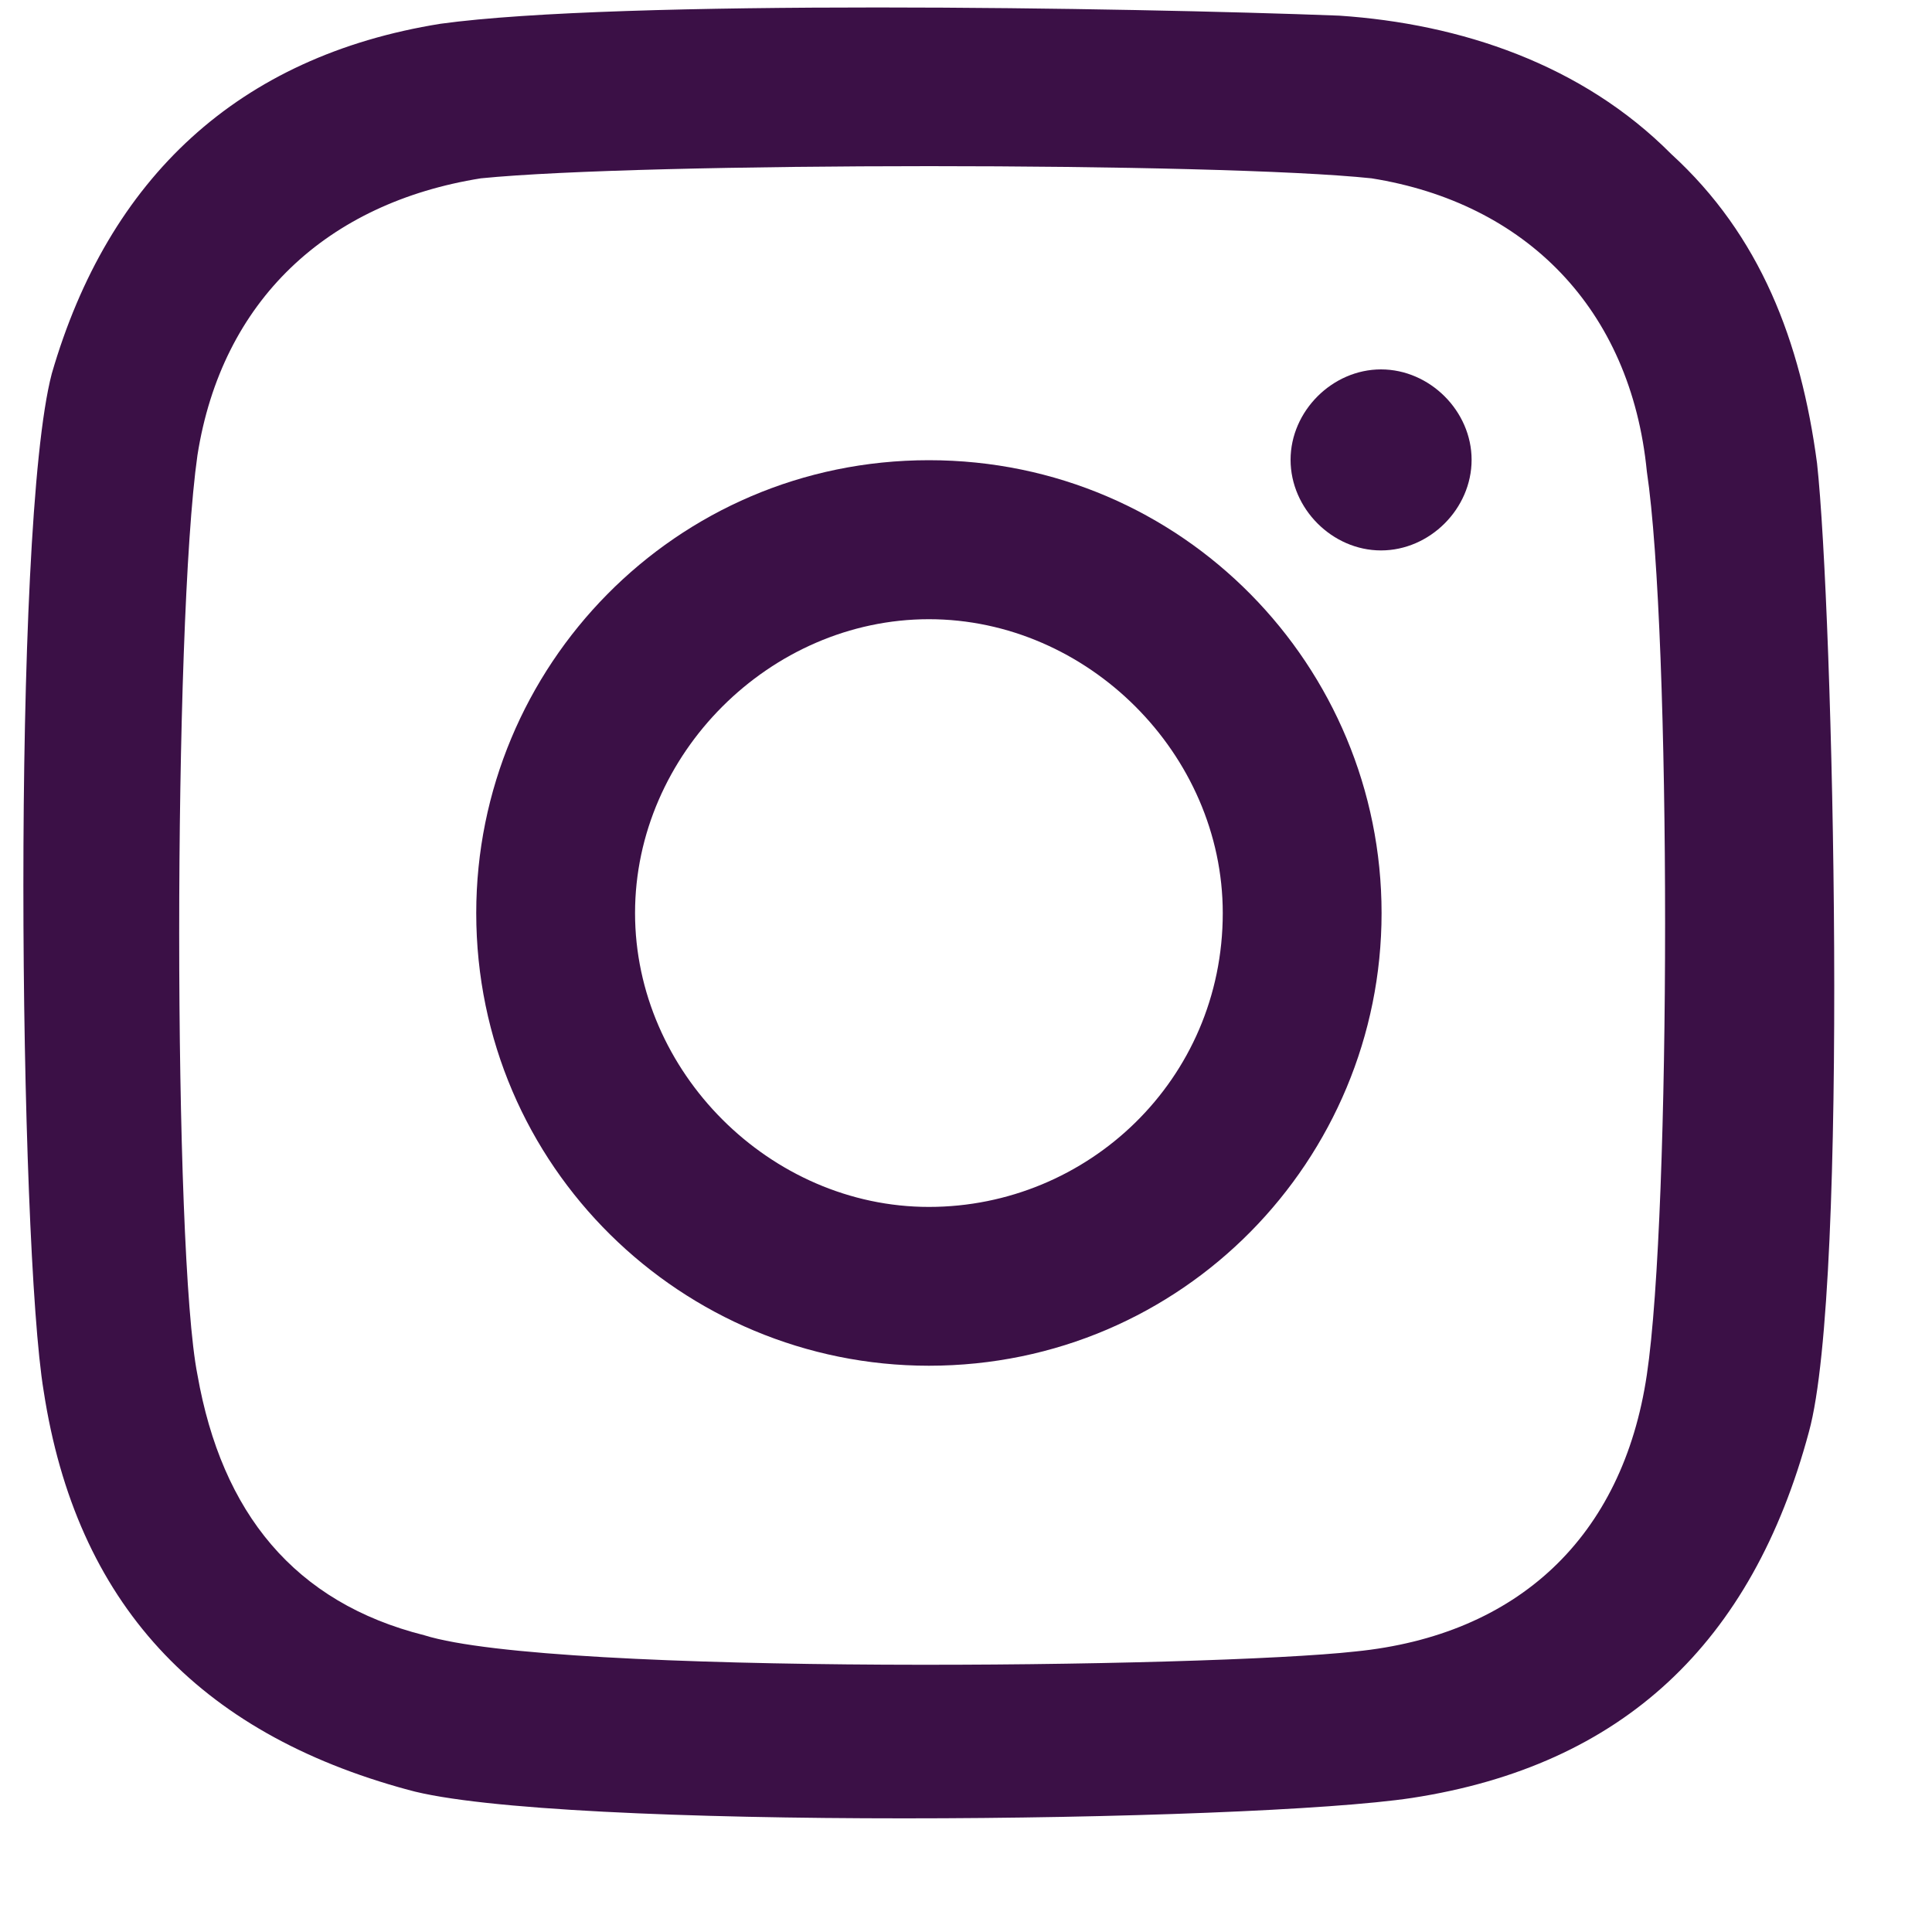
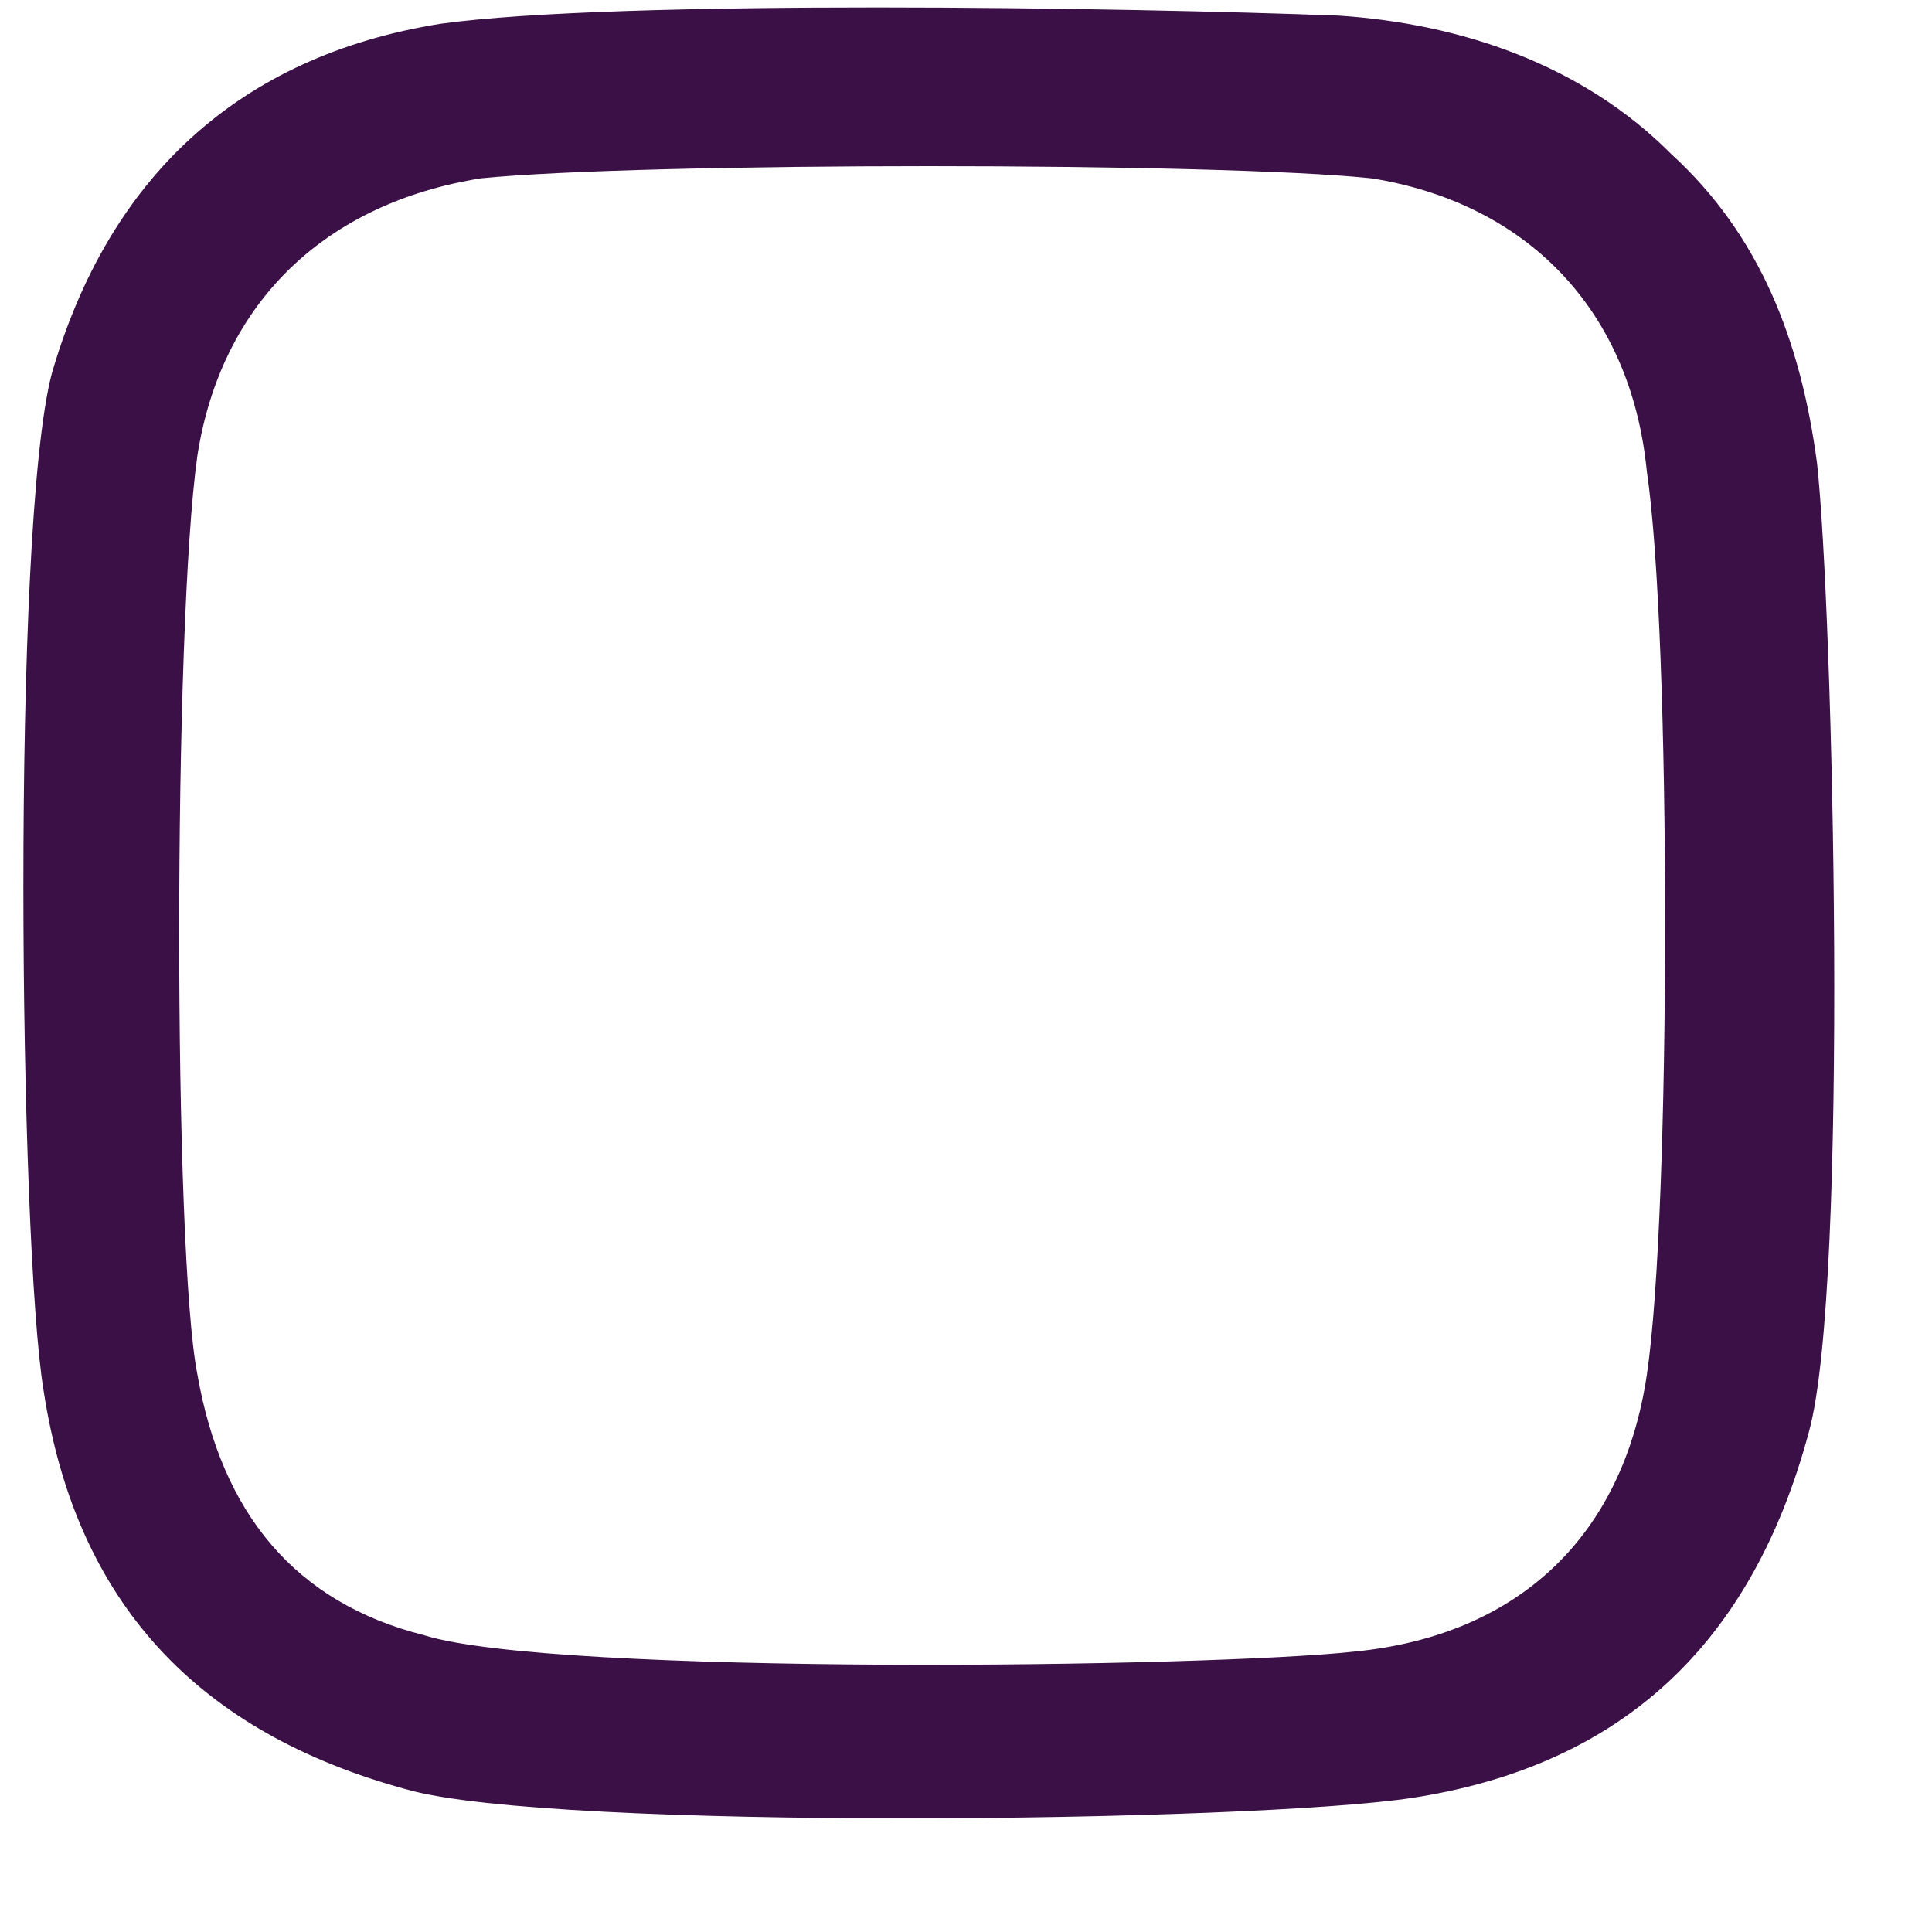
<svg xmlns="http://www.w3.org/2000/svg" width="10" height="10" viewBox="0 0 10 10" fill="none">
-   <path d="M4.808 2.382C3.493 2.382 2.465 3.451 2.465 4.726C2.465 6.041 3.534 7.069 4.808 7.069C6.124 7.069 7.151 6 7.151 4.726C7.151 3.451 6.124 2.382 4.808 2.382ZM4.808 6.247C3.986 6.247 3.287 5.548 3.287 4.726C3.287 3.903 3.986 3.205 4.808 3.205C5.63 3.205 6.329 3.903 6.329 4.726C6.329 5.589 5.63 6.247 4.808 6.247Z" fill="#3B1046" />
-   <path d="M7.148 1.912C6.896 1.912 6.68 2.128 6.68 2.38C6.68 2.633 6.896 2.849 7.148 2.849C7.401 2.849 7.617 2.633 7.617 2.38C7.617 2.128 7.401 1.912 7.148 1.912Z" fill="#3B1046" />
  <path d="M9.405 2.398C9.321 1.766 9.111 1.218 8.65 0.797C8.189 0.333 7.56 0.123 6.932 0.081C5.842 0.039 3.202 -0.004 2.28 0.123C1.232 0.291 0.561 0.923 0.268 1.934C0.058 2.735 0.1 6.442 0.226 7.2C0.394 8.295 1.022 8.969 2.112 9.264C2.866 9.475 6.471 9.433 7.309 9.306C8.399 9.138 9.069 8.506 9.363 7.411C9.572 6.652 9.488 3.156 9.405 2.398ZM8.524 7.116C8.399 7.958 7.854 8.464 7.016 8.548C6.261 8.632 2.866 8.674 2.196 8.464C1.525 8.295 1.148 7.832 1.022 7.116C0.896 6.484 0.896 3.24 1.022 2.356C1.148 1.555 1.693 1.05 2.489 0.923C3.327 0.839 6.303 0.839 7.099 0.923C7.896 1.05 8.441 1.597 8.524 2.44C8.65 3.282 8.65 6.273 8.524 7.116Z" fill="#3B1046" />
</svg>